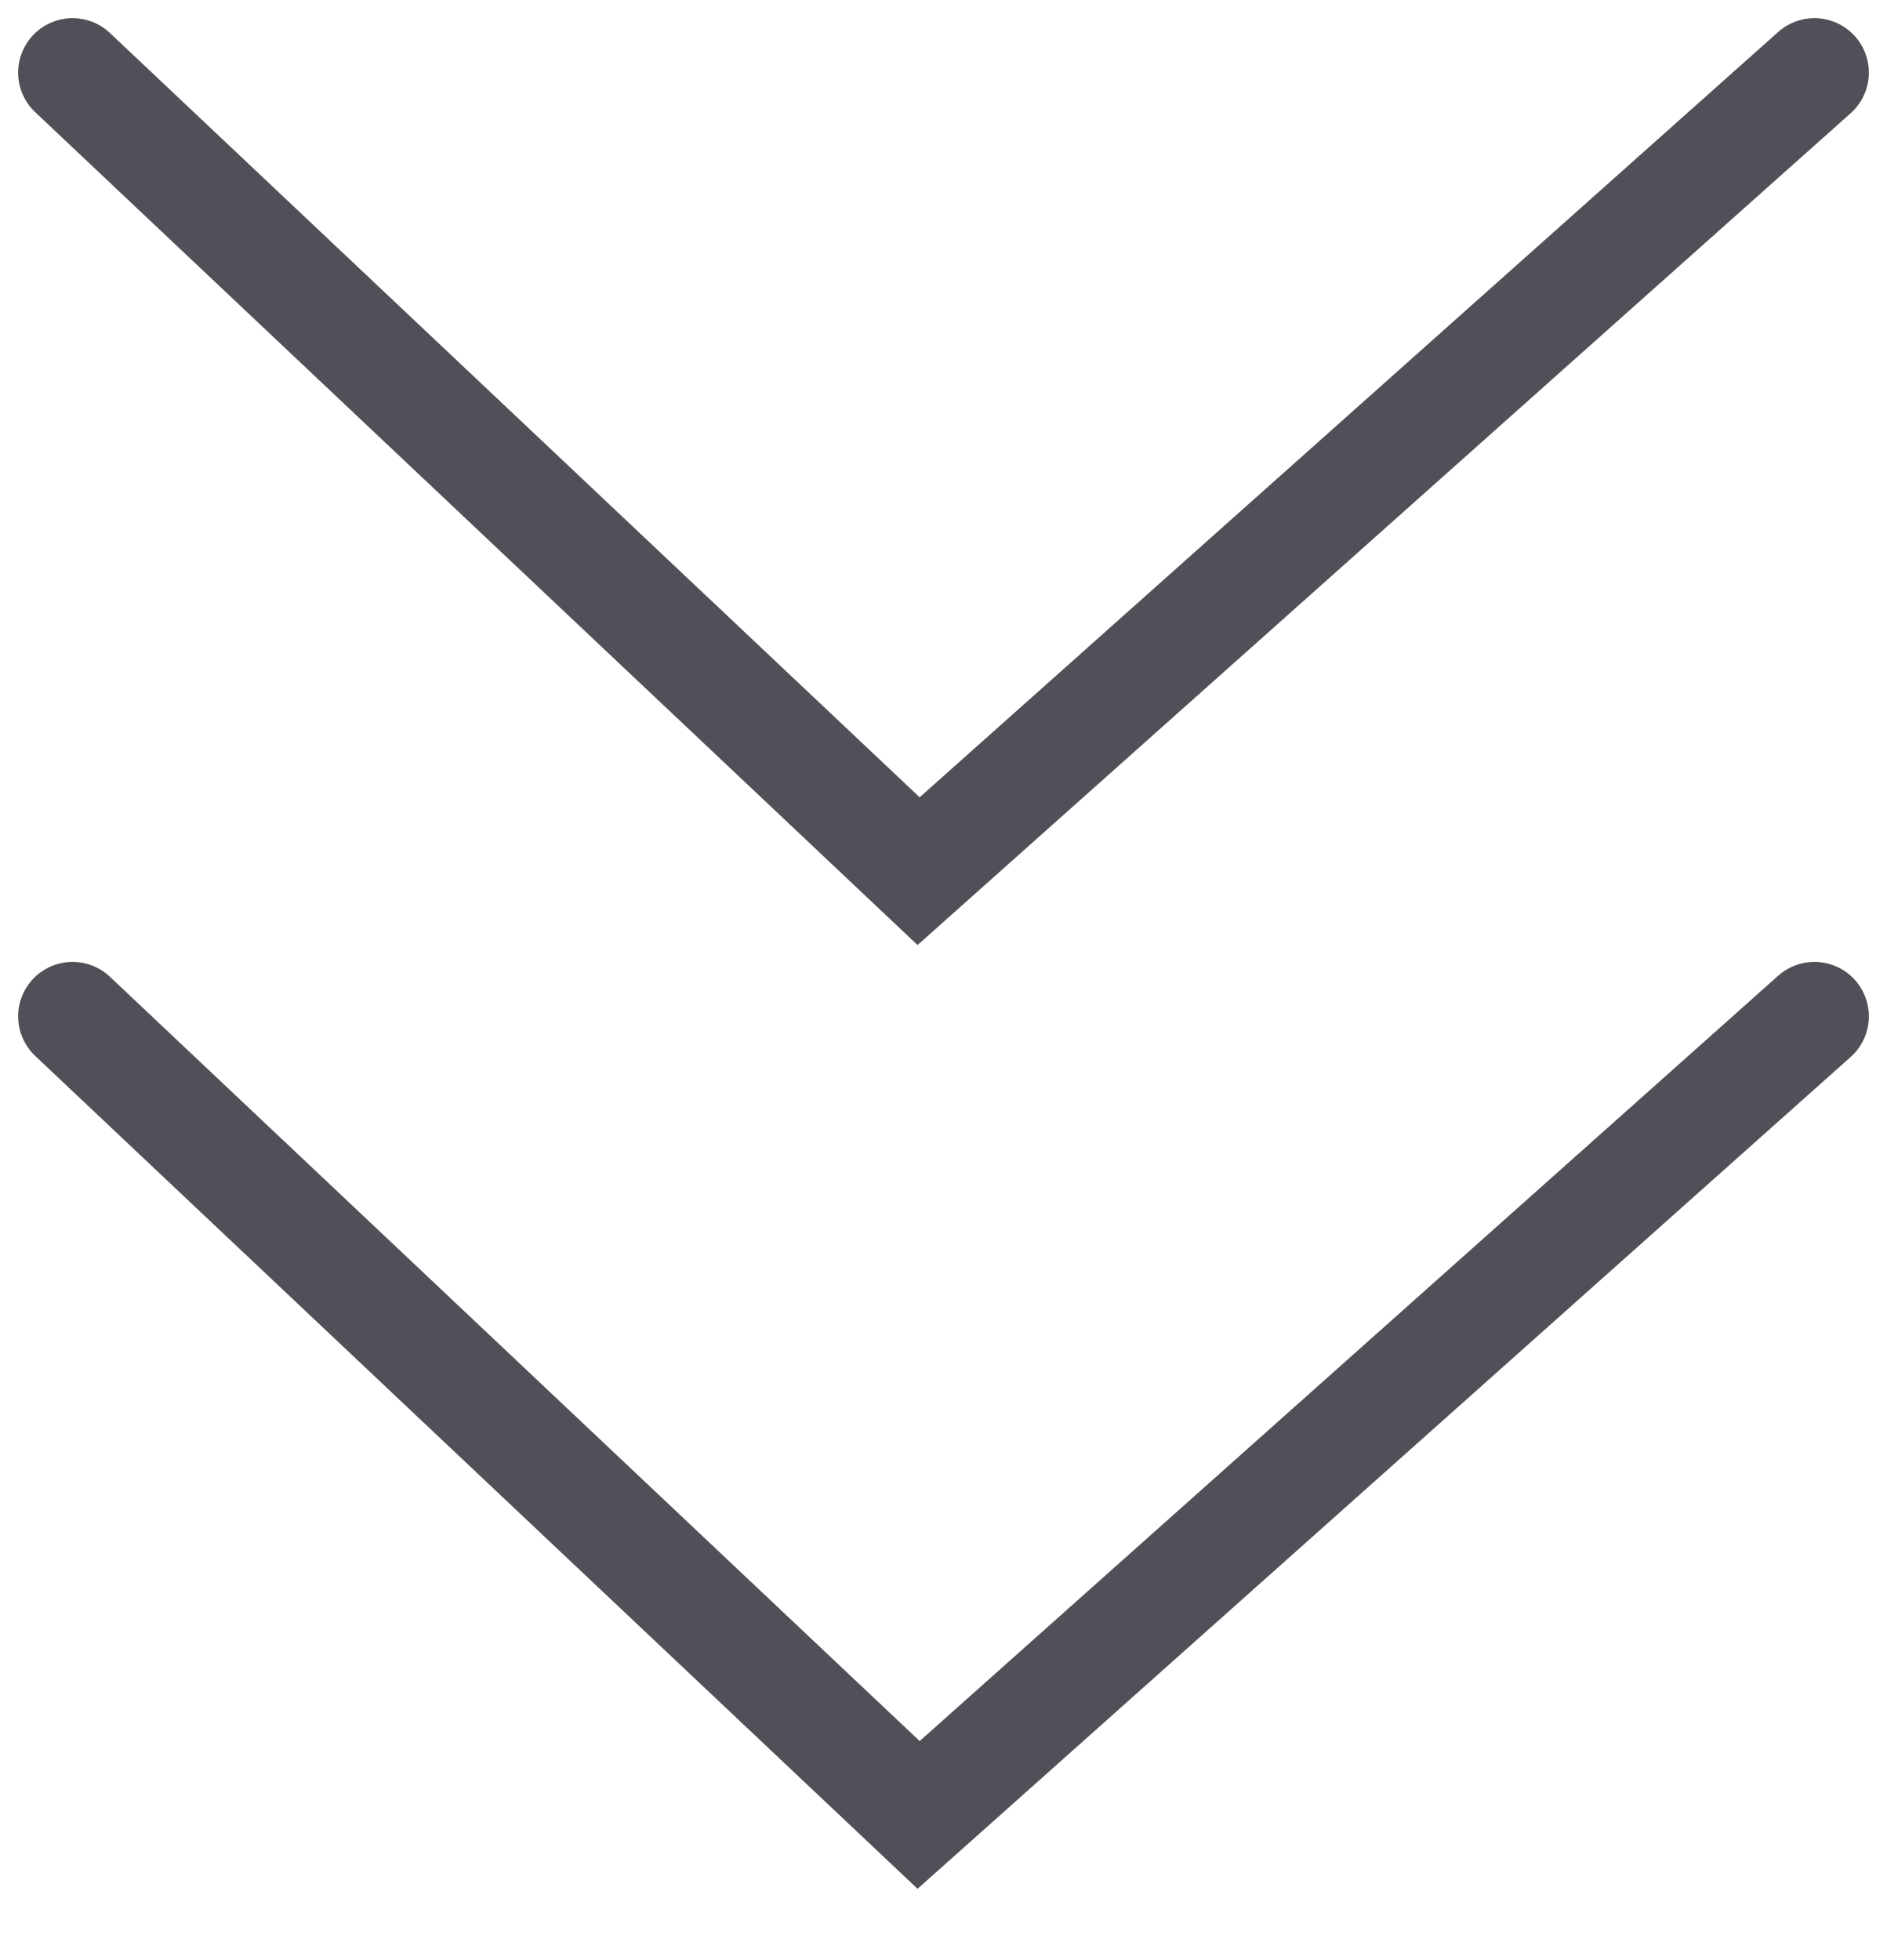
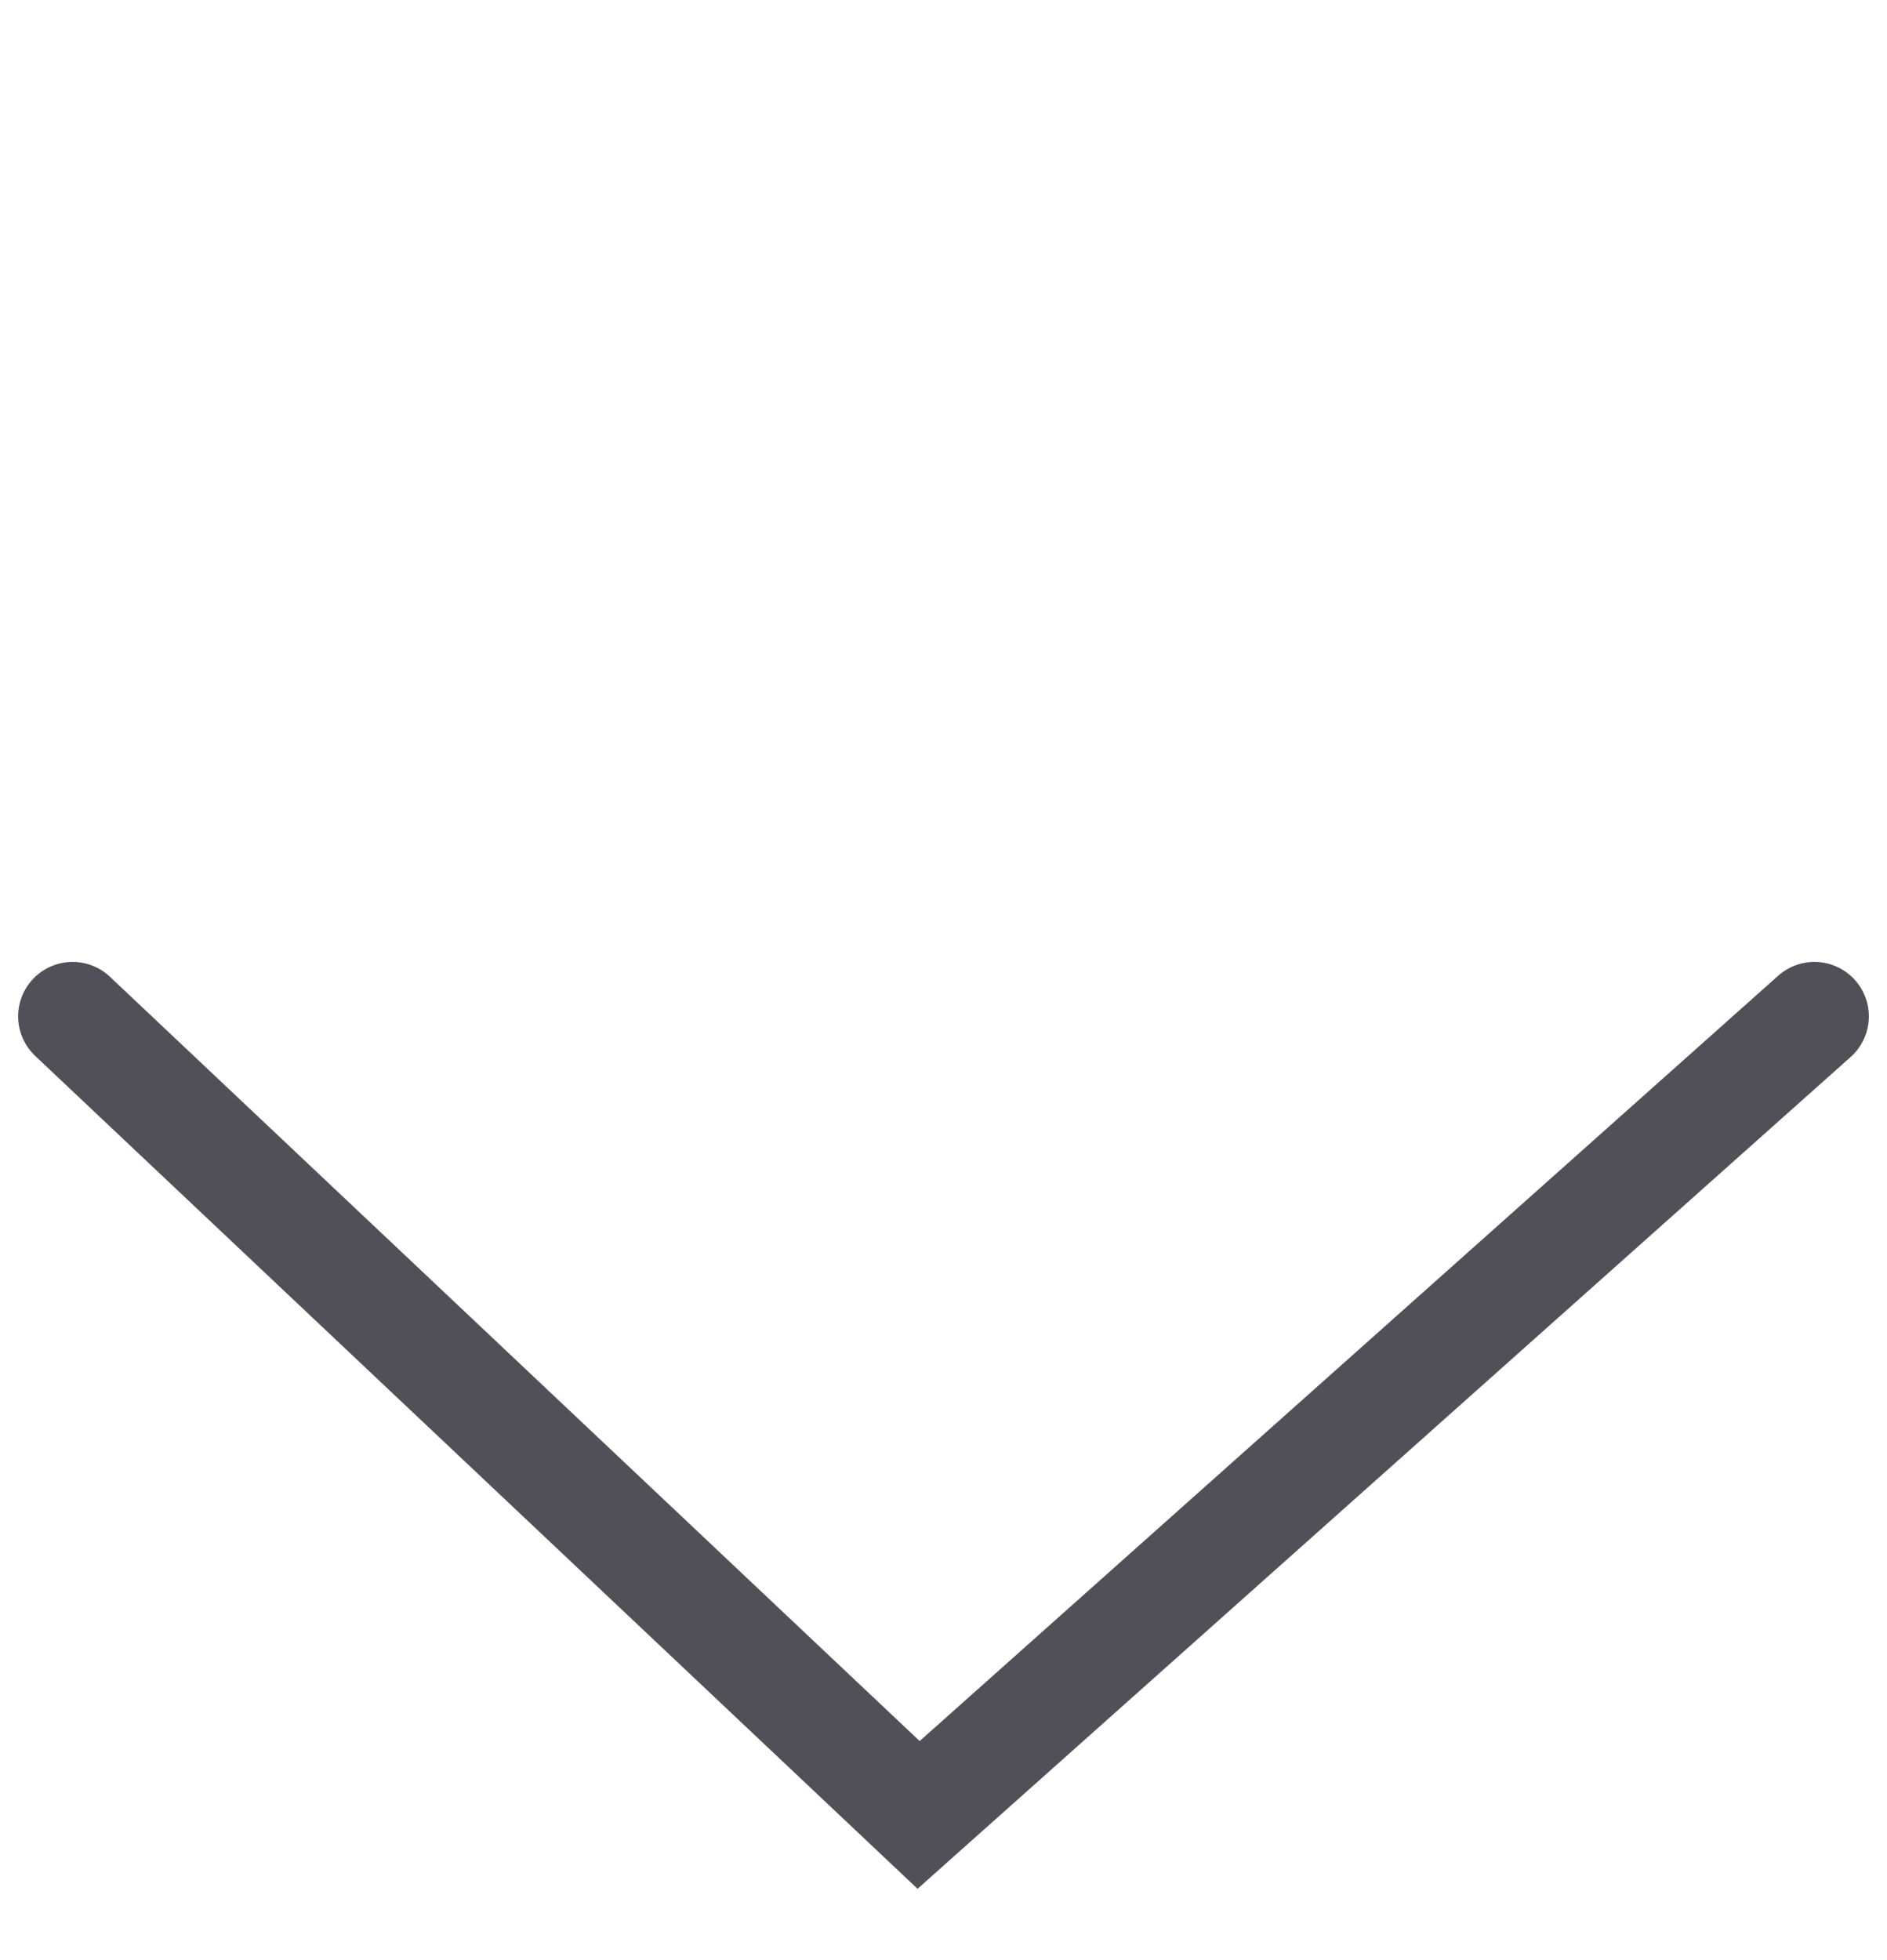
<svg xmlns="http://www.w3.org/2000/svg" fill="none" viewBox="0 0 26 27" height="27" width="26">
-   <path stroke-linecap="round" stroke-width="1.5" stroke="#515058" d="M1 1L12.657 12L25 1" />
  <path stroke-linecap="round" stroke-width="1.5" stroke="#515058" d="M1 14L12.657 25L25 14" />
</svg>